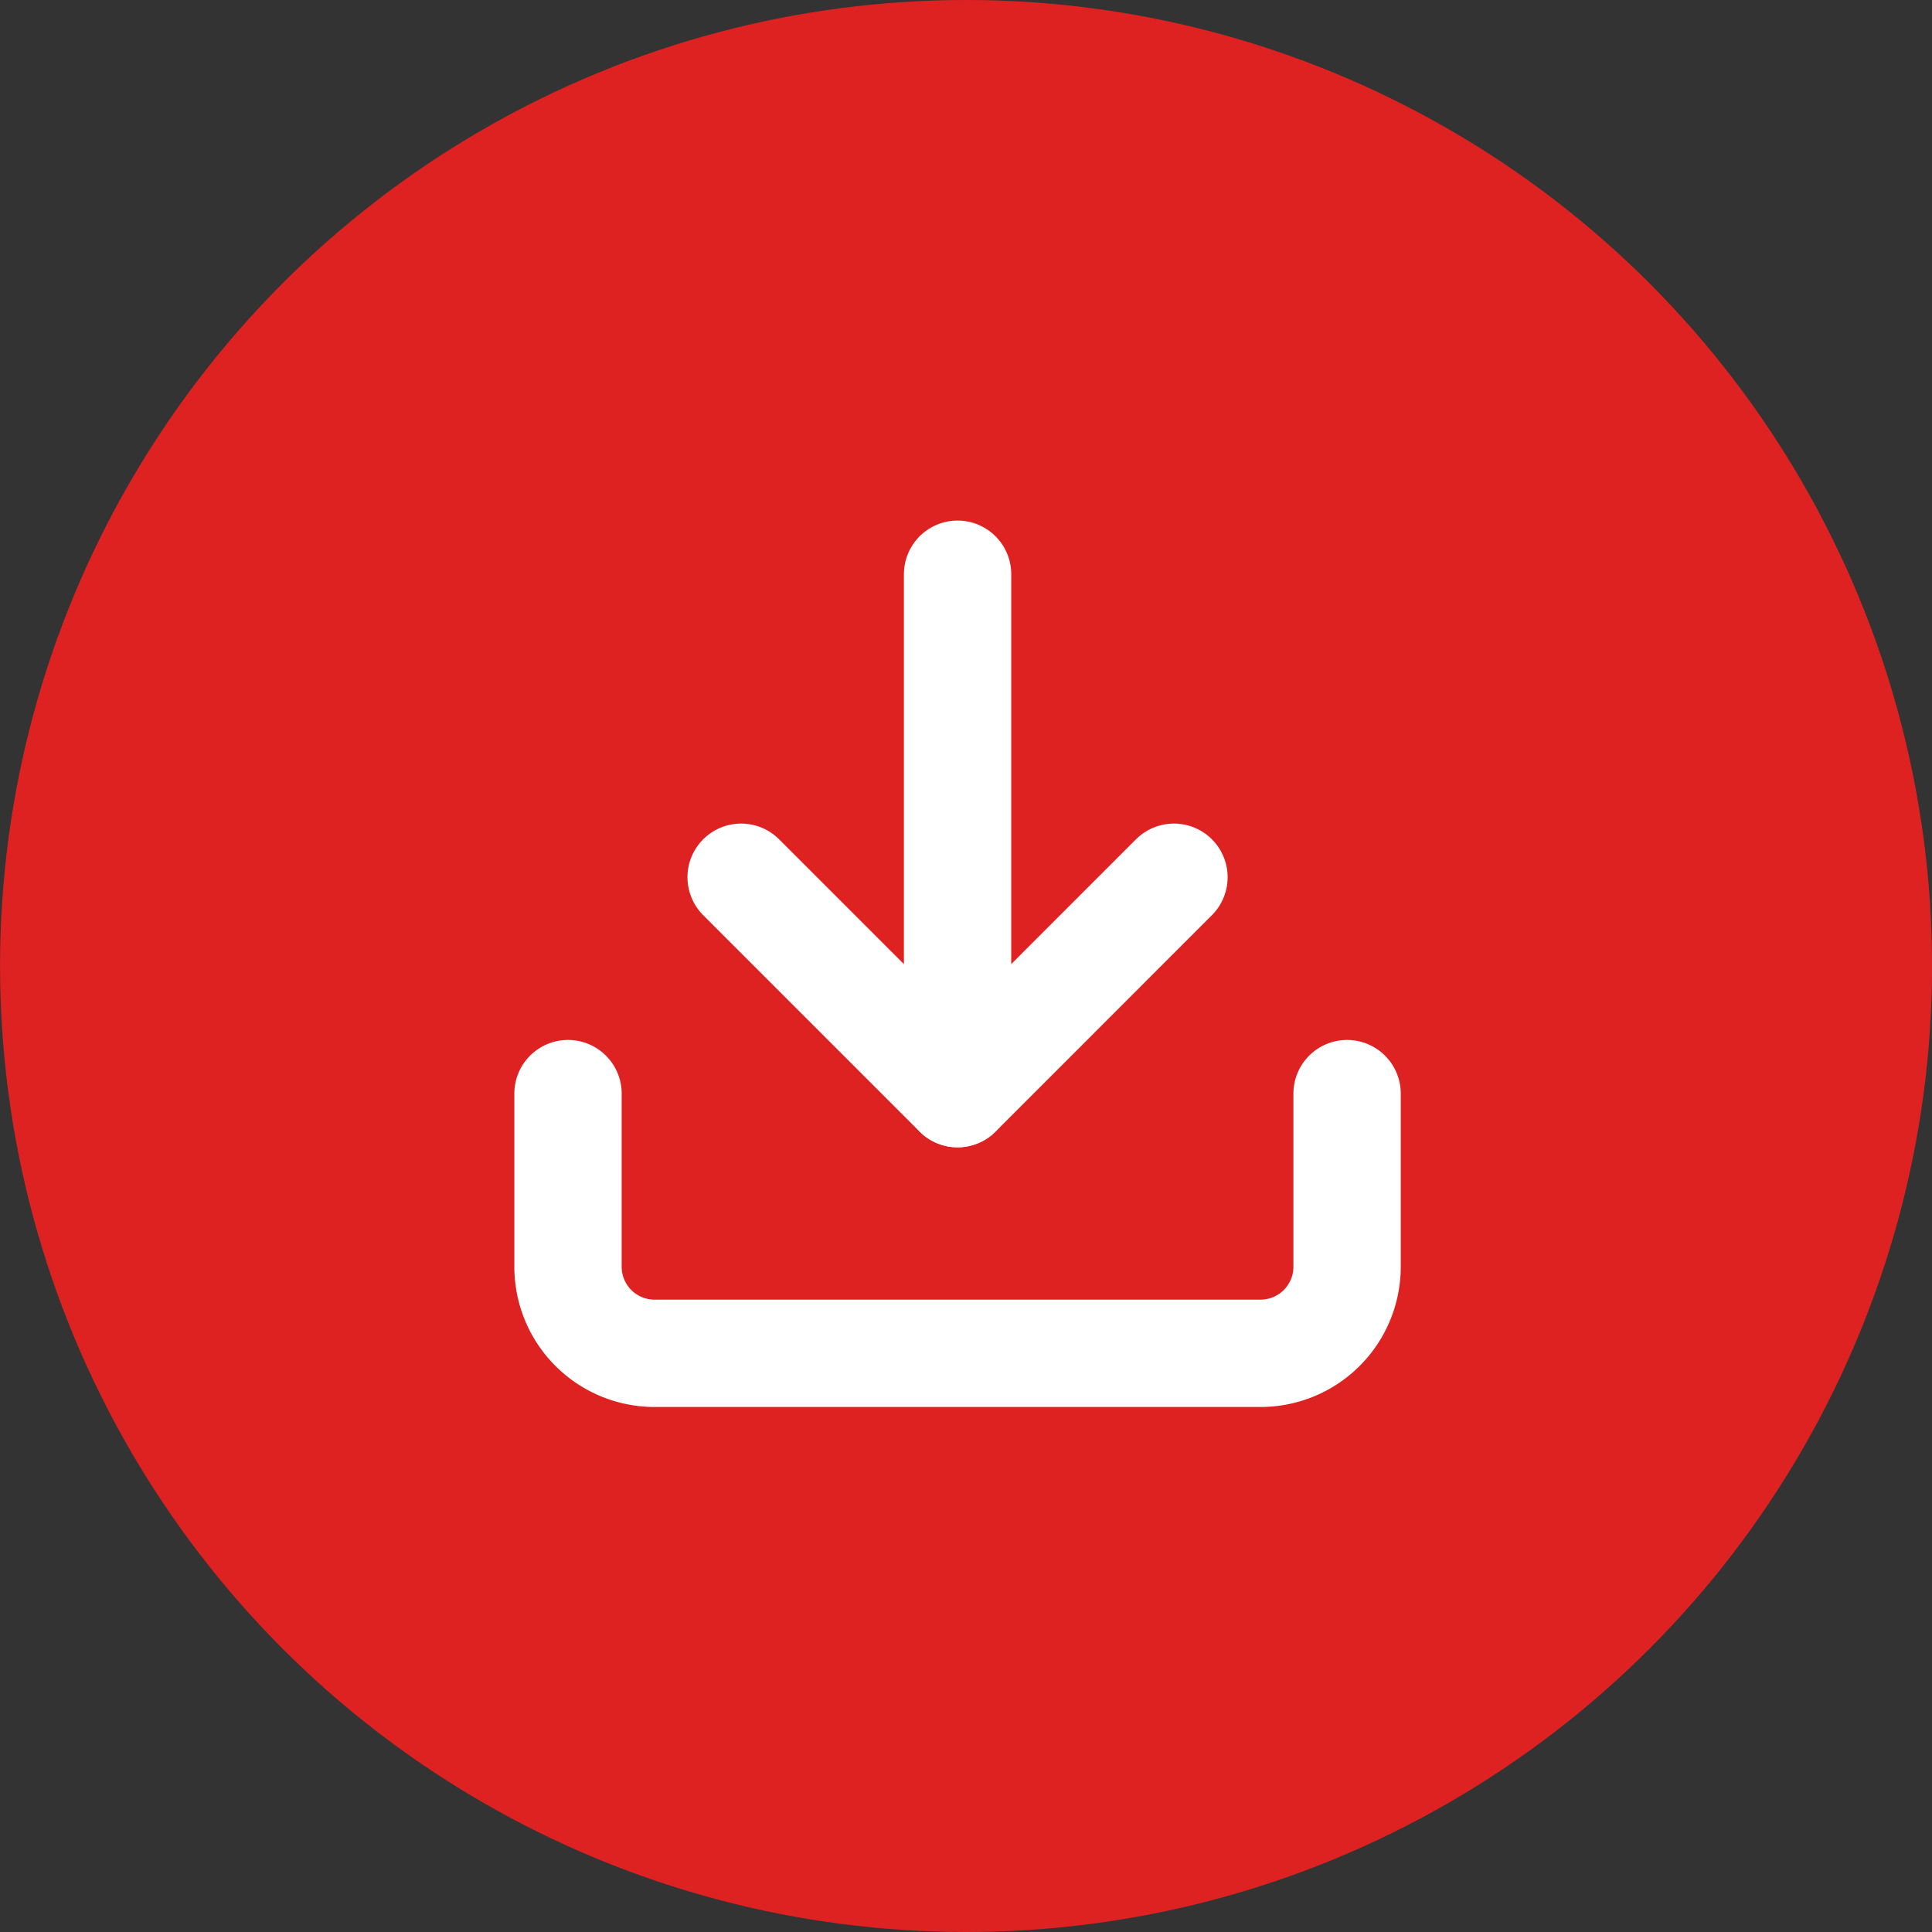
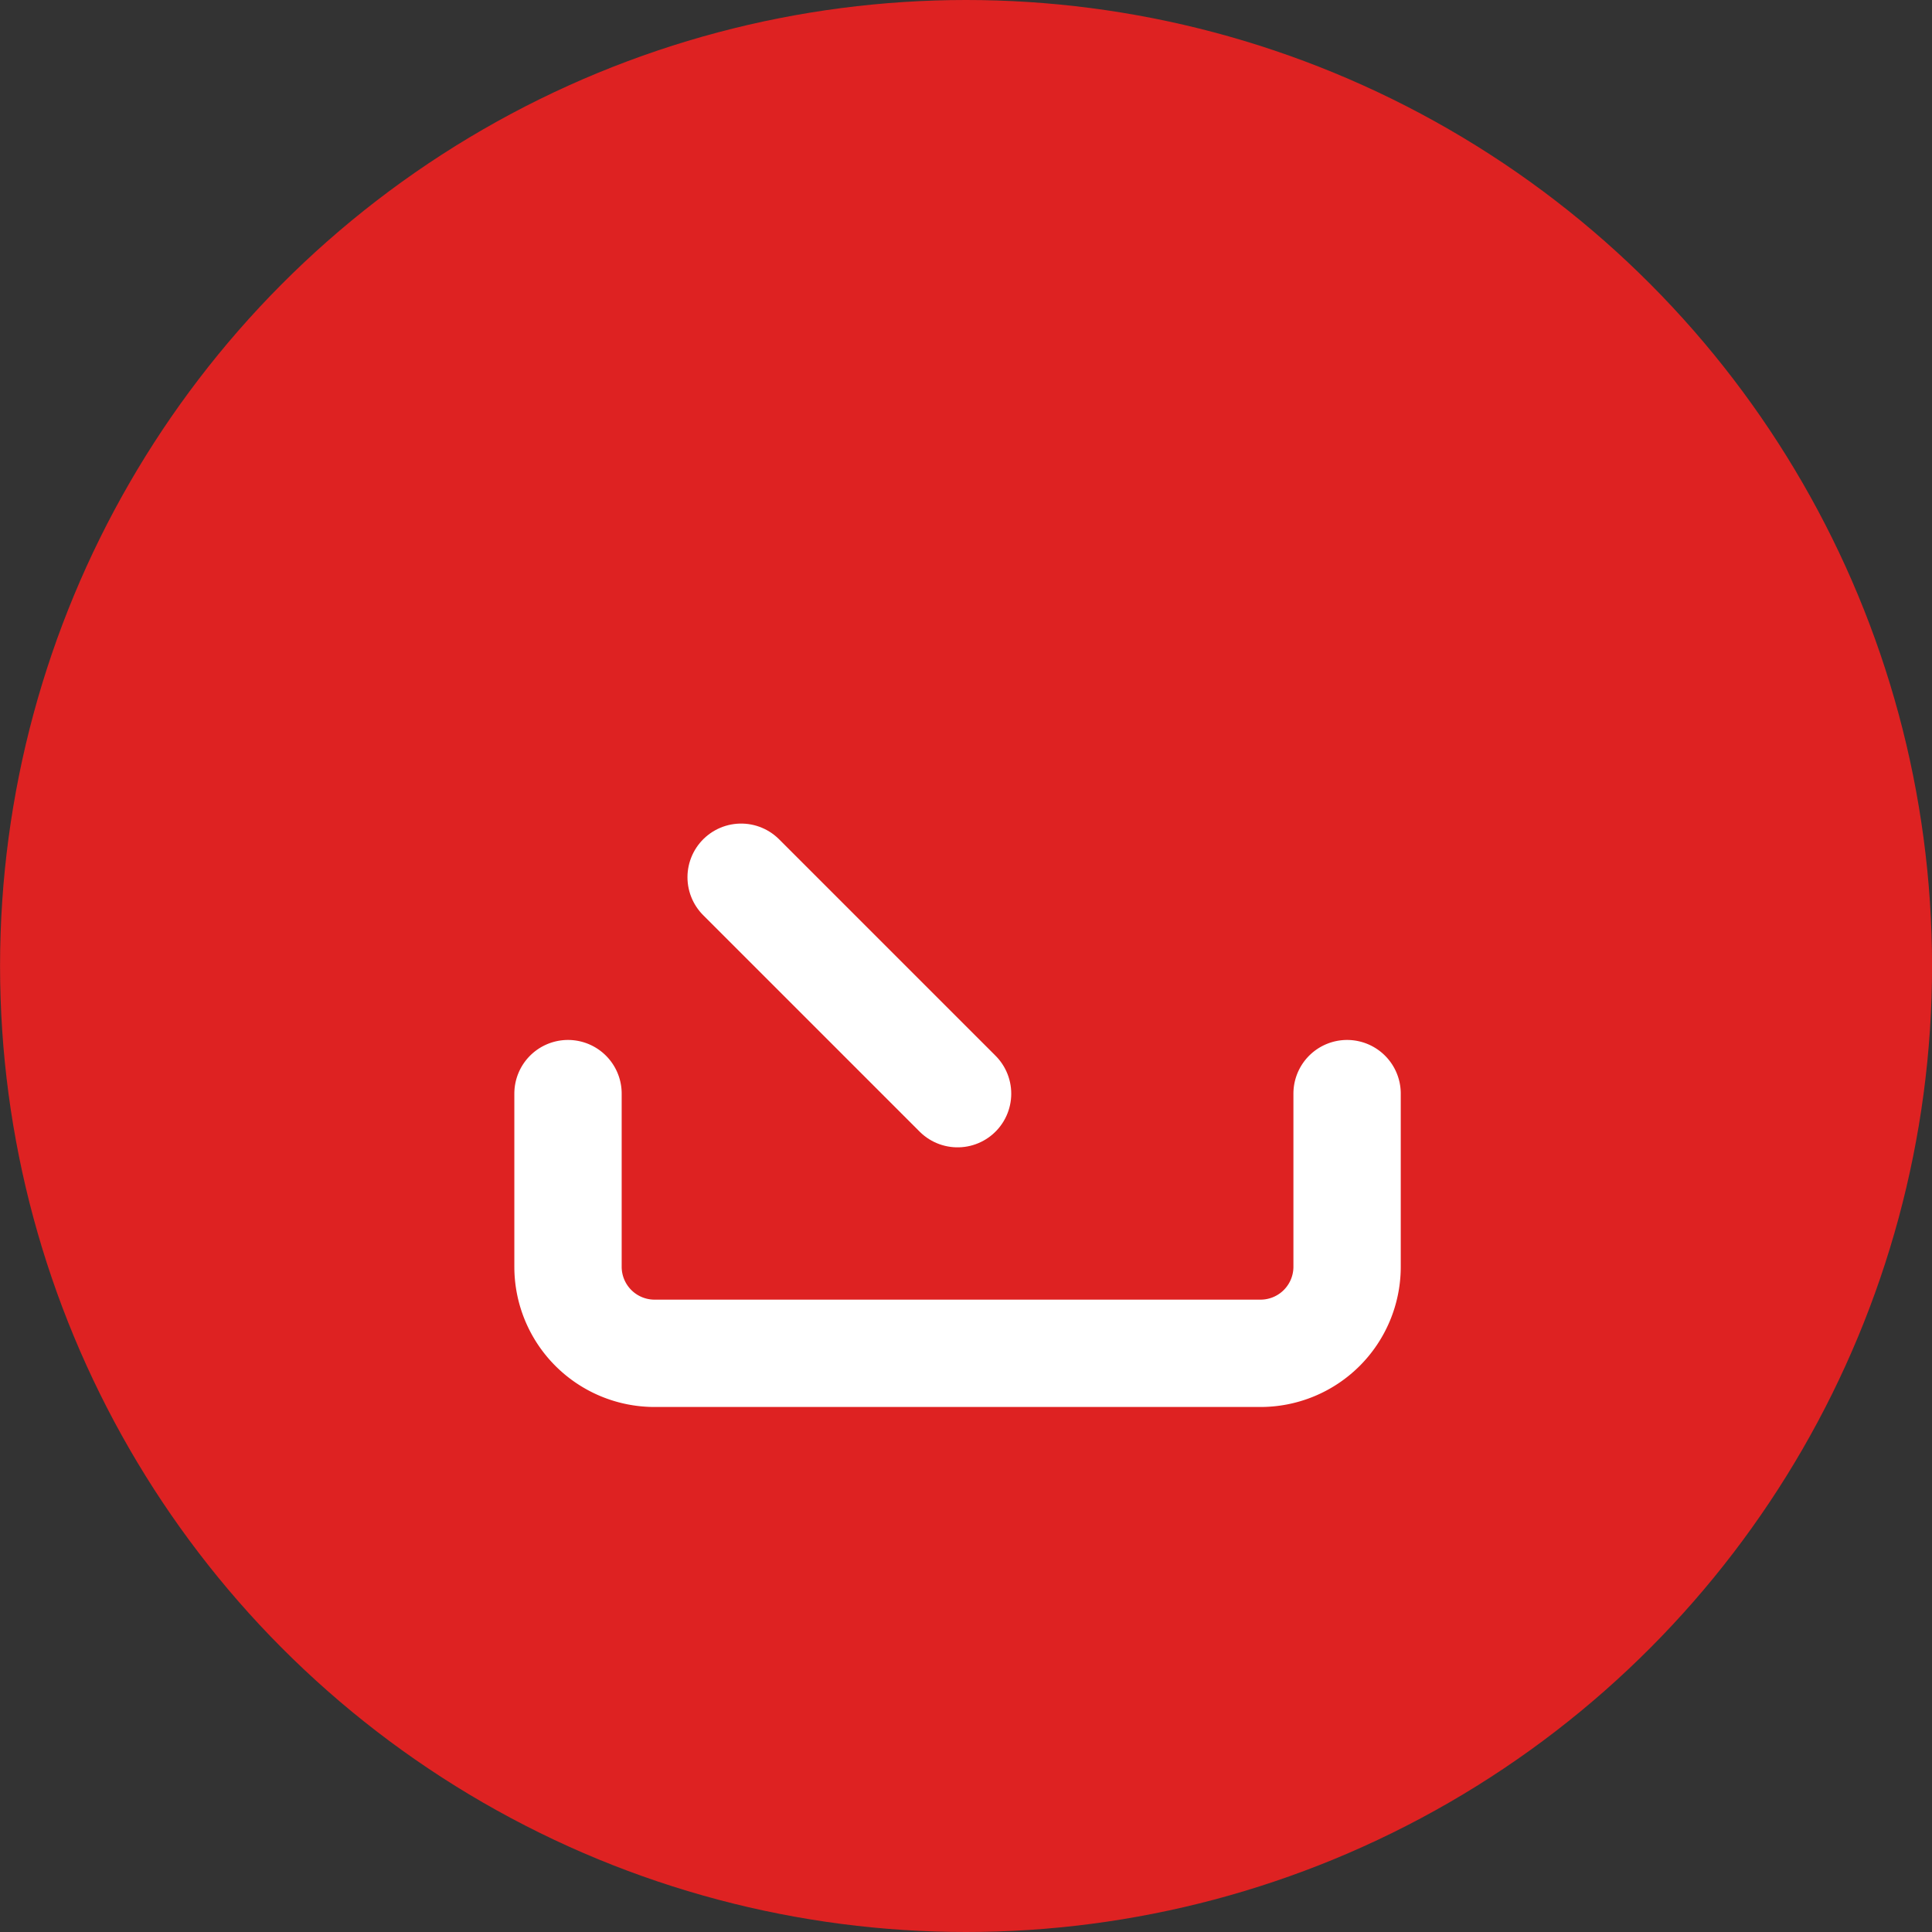
<svg xmlns="http://www.w3.org/2000/svg" width="36" height="36" viewBox="0 0 36 36">
  <rect x="0" y="0" width="36" height="36" fill="#333333" stroke="none" />
  <defs>
    <style>.a{fill:#de2222;}.b{fill:none;stroke:#fff;stroke-linecap:round;stroke-linejoin:round;stroke-width:2px;}</style>
  </defs>
  <g transform="translate(-0.198 -0.082)">
    <circle class="a" cx="18" cy="18" r="18" transform="translate(0.199 0.082)" />
    <g transform="translate(10.782 10.782)">
      <path class="b" d="M19.017,22.5v3.226A1.613,1.613,0,0,1,17.4,27.339H6.113A1.613,1.613,0,0,1,4.5,25.726V22.5" transform="translate(-4.5 -12.822)" />
-       <path class="b" d="M10.5,15l4.033,4.033L18.565,15" transform="translate(-7.274 -9.354)" />
-       <path class="b" d="M18,14.178V4.5" transform="translate(-10.741 -4.5)" />
+       <path class="b" d="M10.5,15l4.033,4.033" transform="translate(-7.274 -9.354)" />
    </g>
  </g>
</svg>